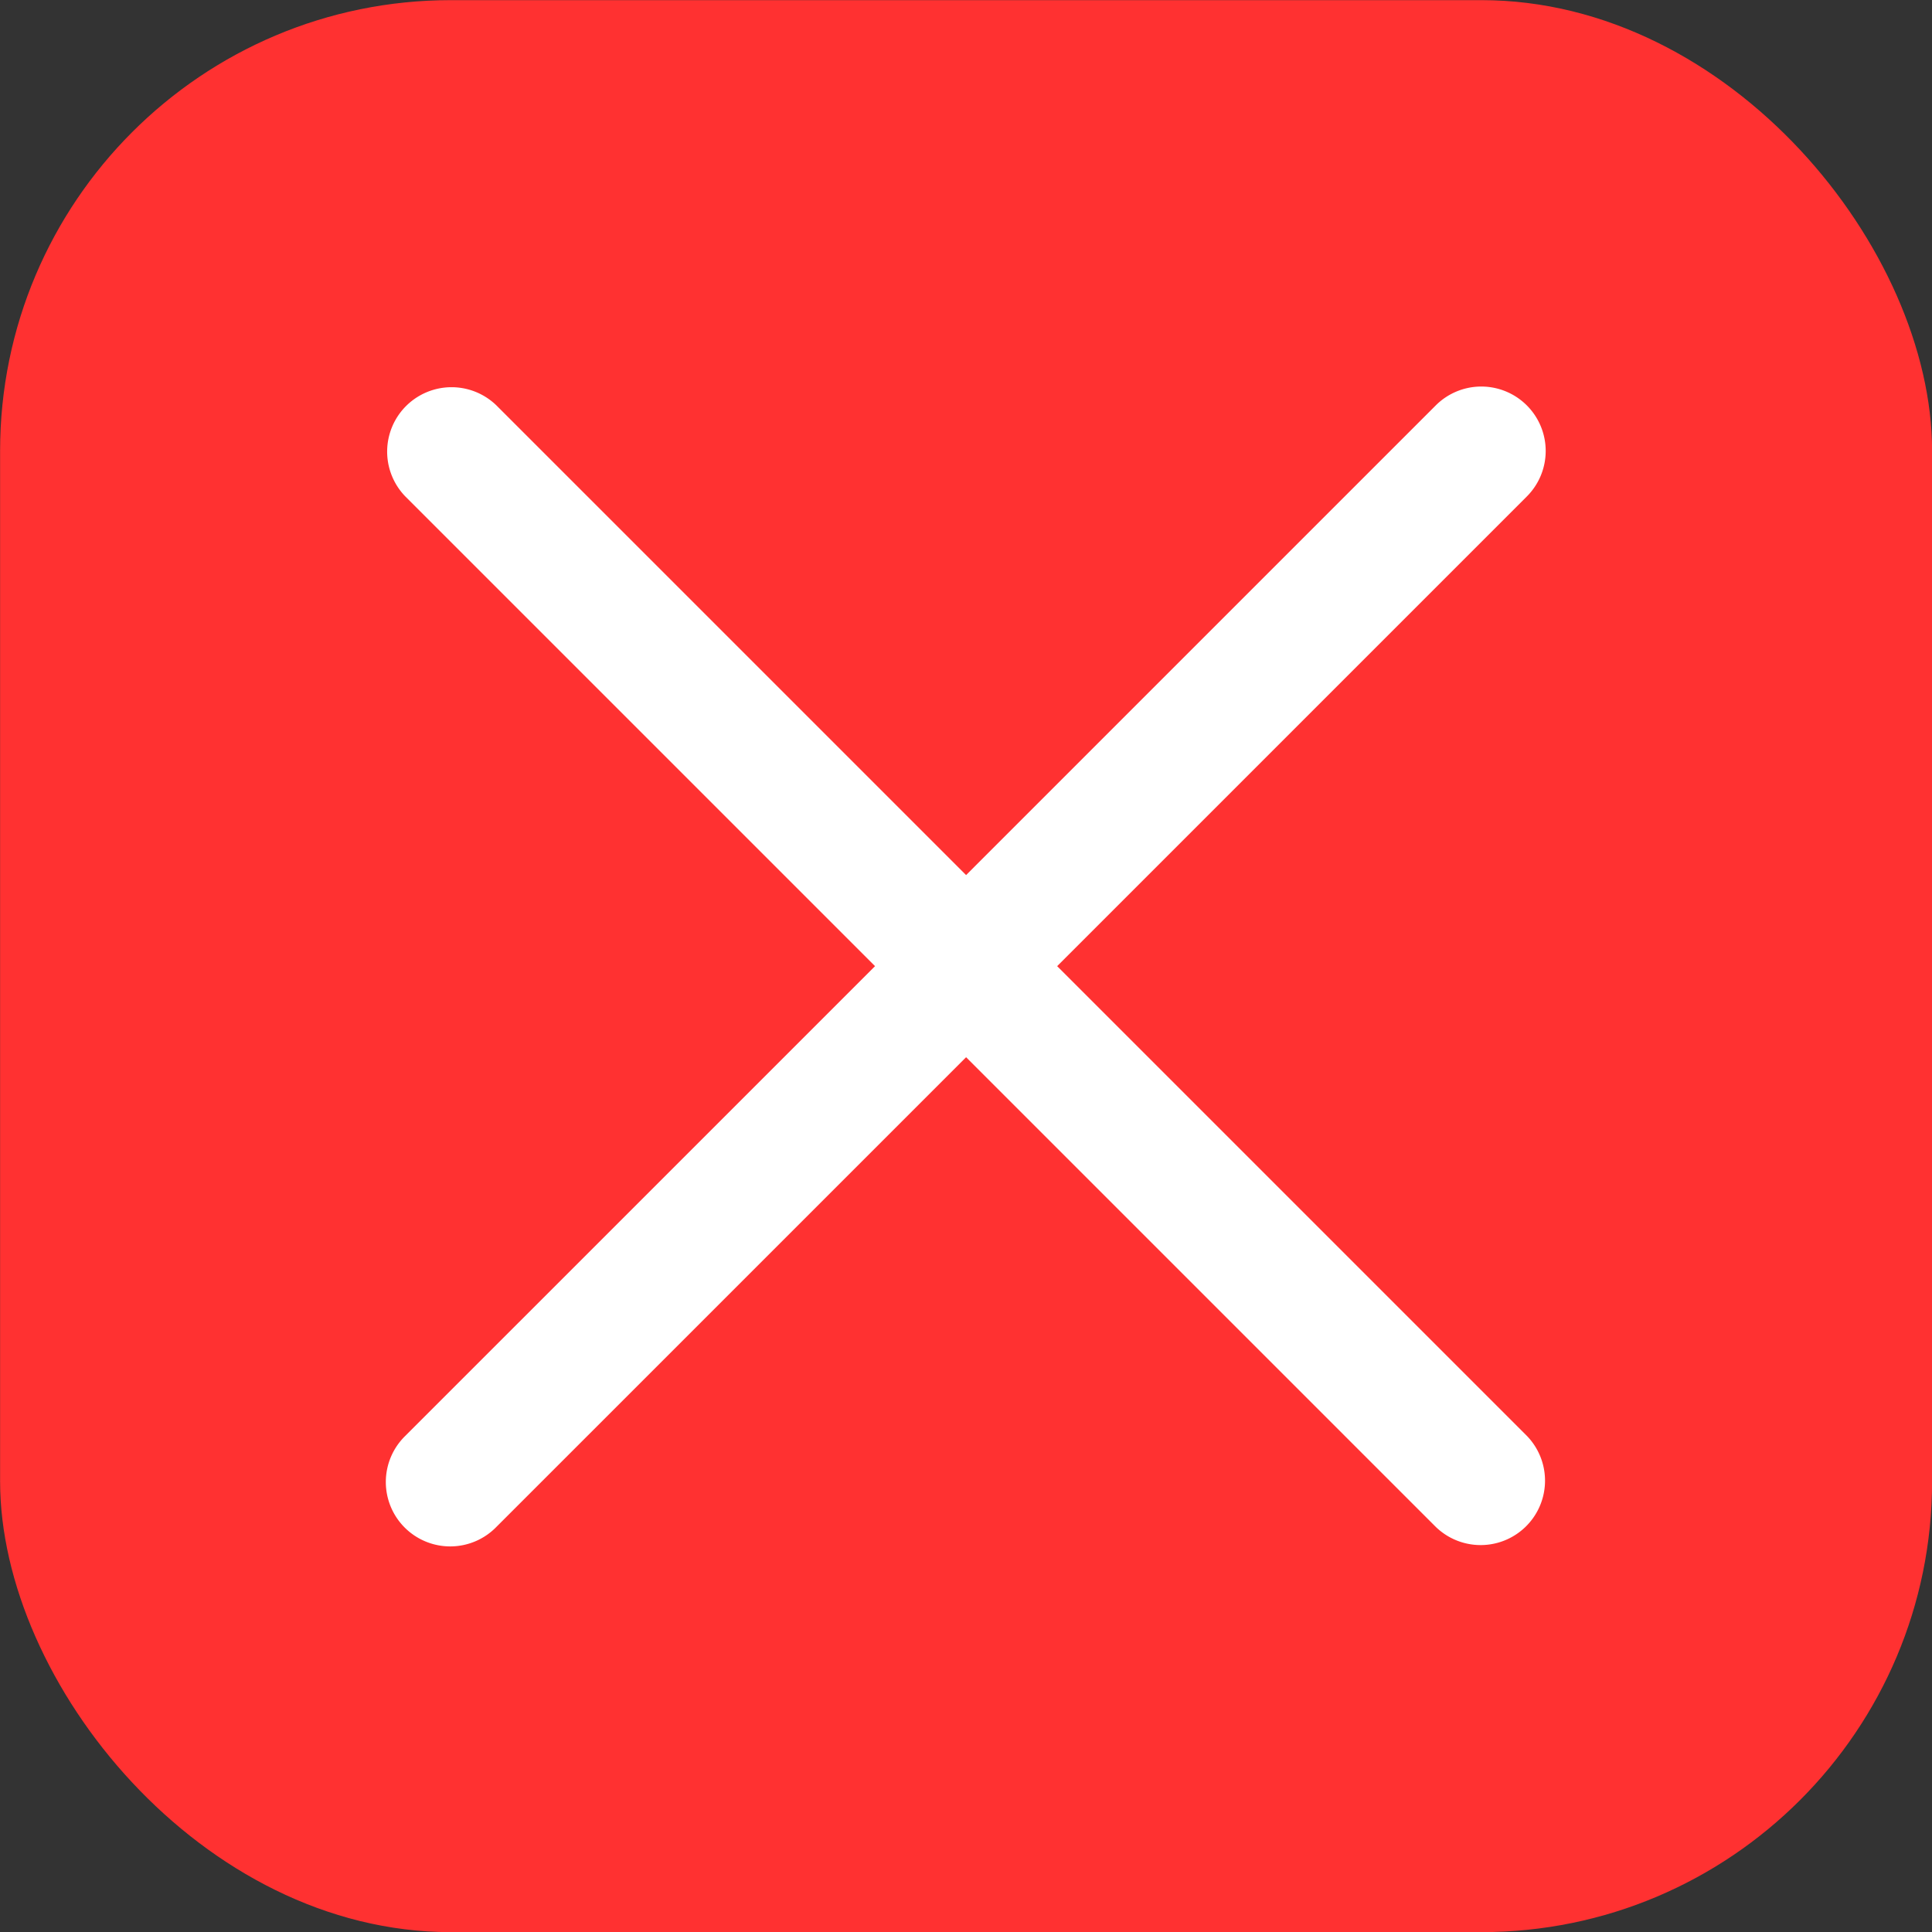
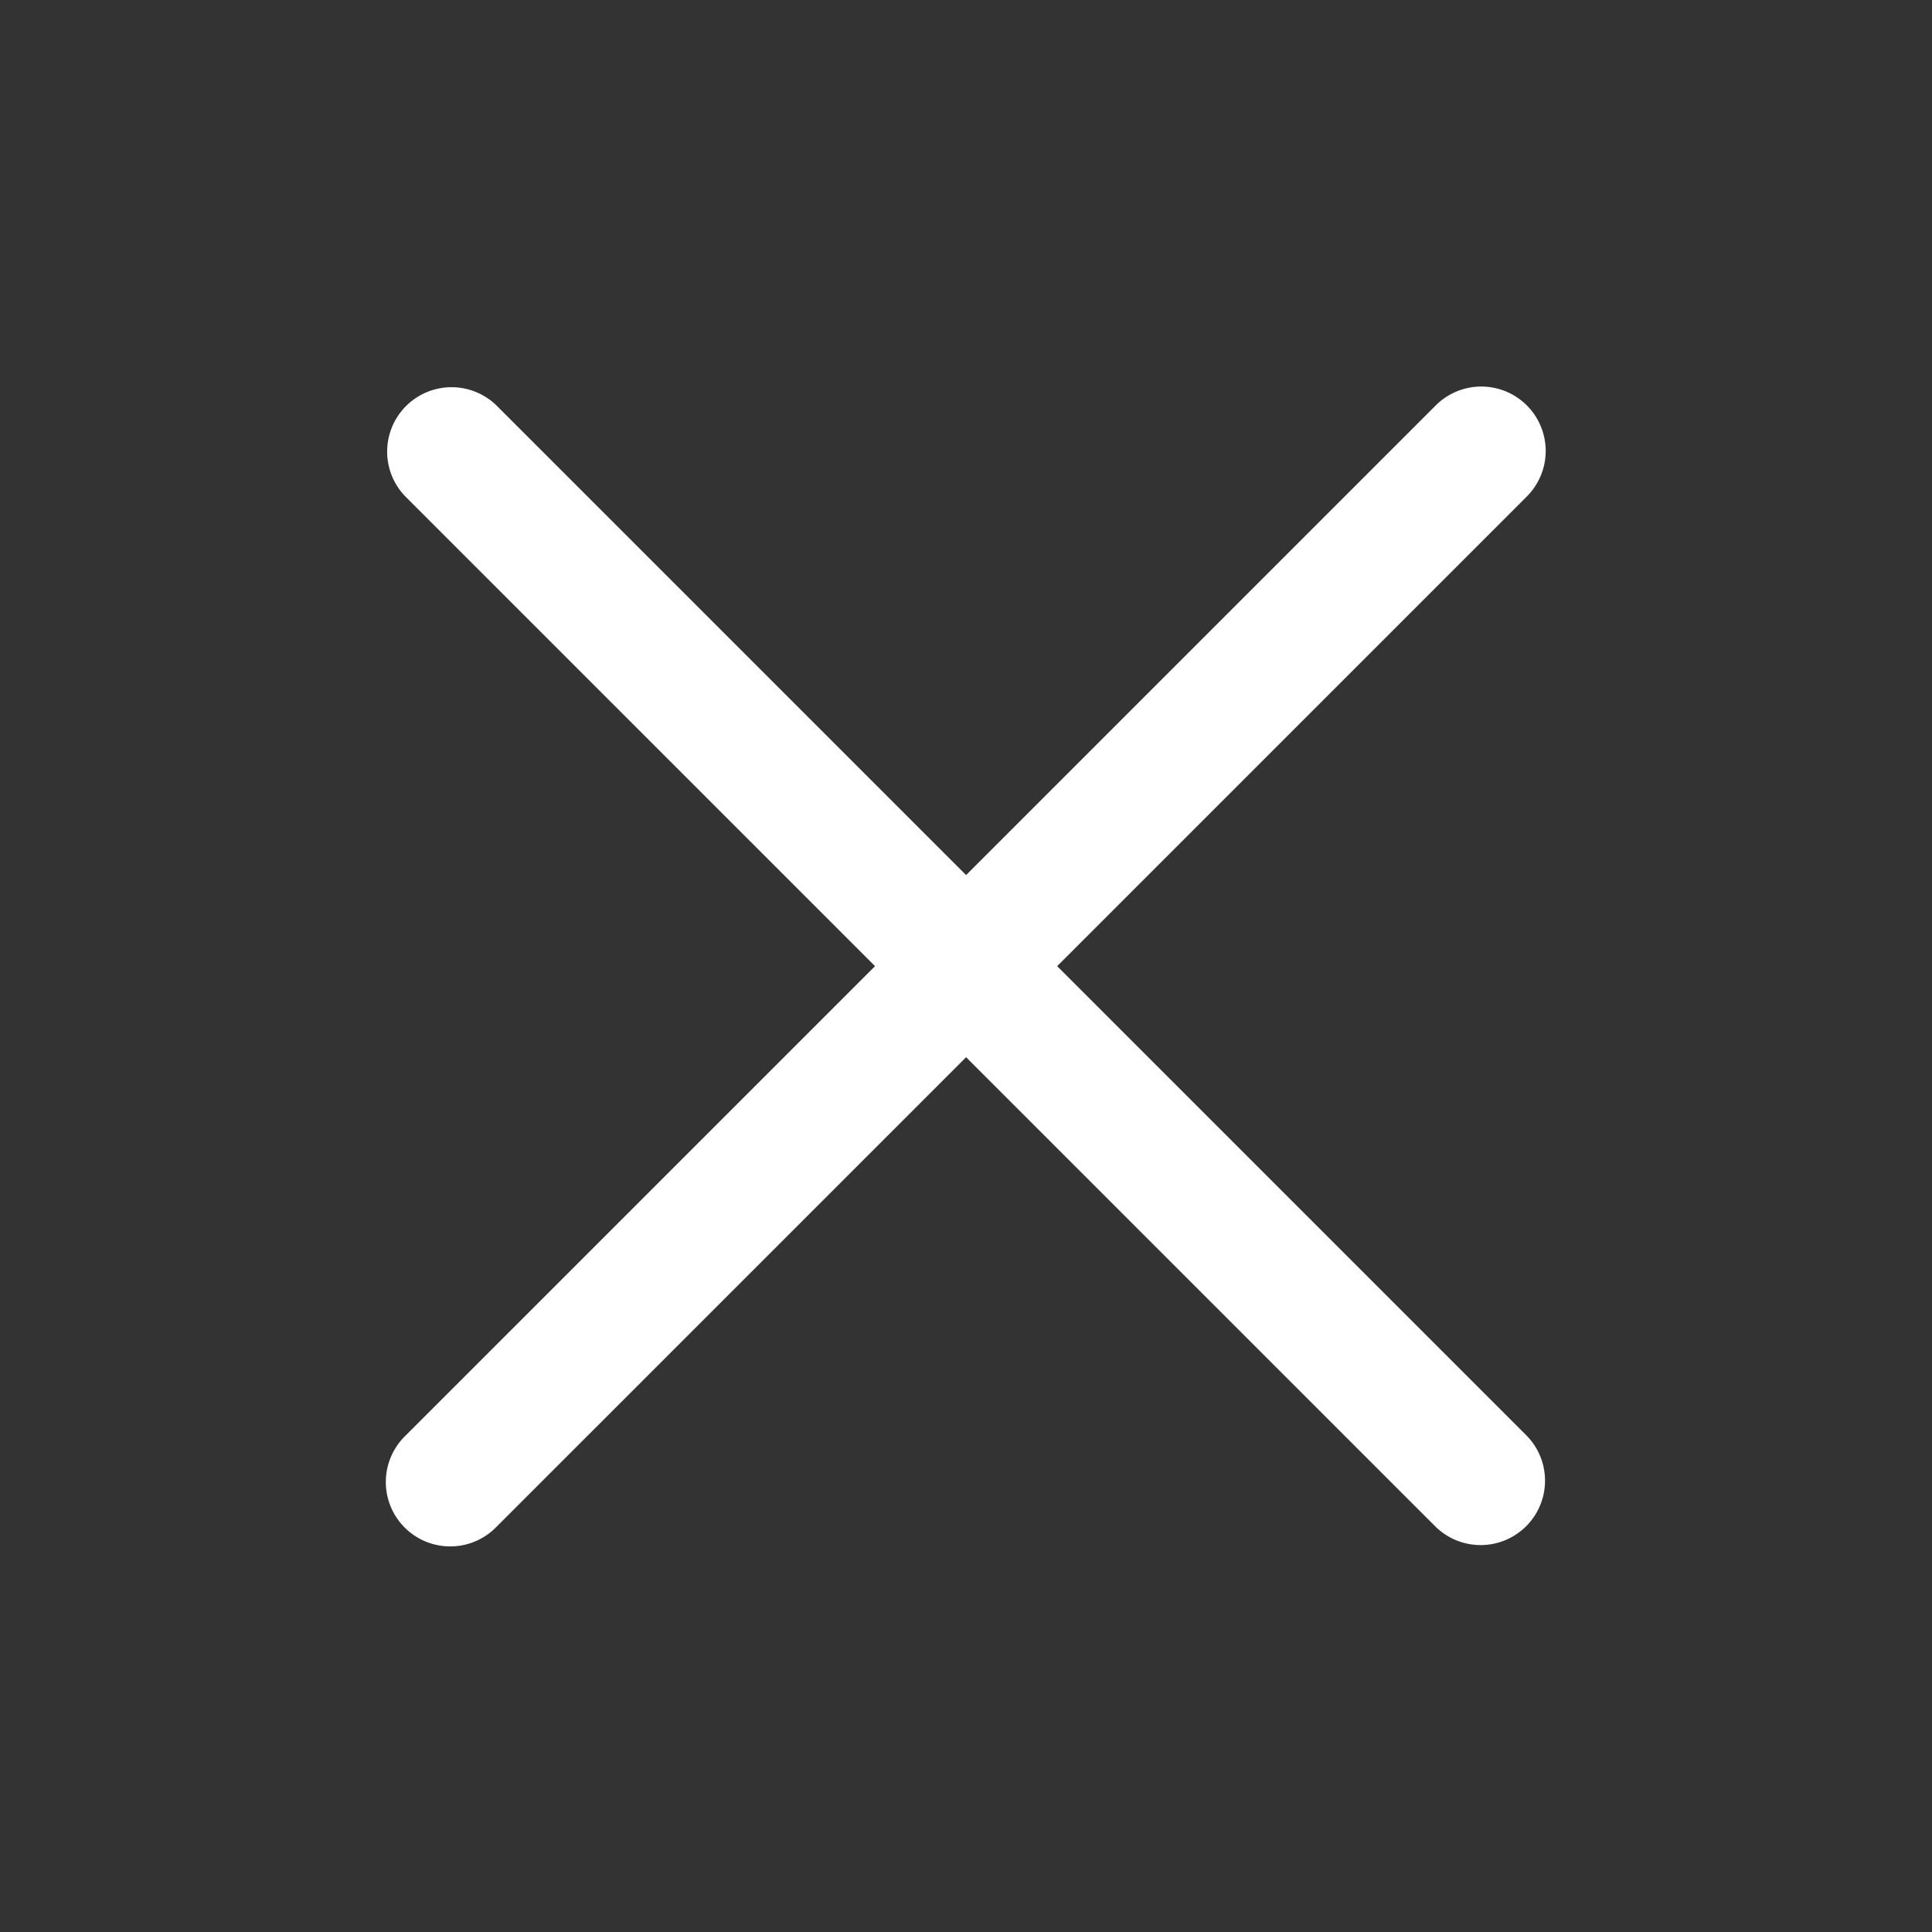
<svg xmlns="http://www.w3.org/2000/svg" data-name="Layer 1" fill="#000000" height="480" preserveAspectRatio="xMidYMid meet" version="1" viewBox="16.0 16.1 480.0 480.0" width="480" zoomAndPan="magnify">
  <rect x="16.0" y="16.1" width="480.0" height="480.0" fill="#333333" stroke="none" />
  <g id="change1_1">
-     <rect fill="#ff3131" height="480" rx="112" width="480" x="16.023" y="16.134" />
-   </g>
+     </g>
  <g id="change2_1">
    <path d="M395.335,116.823a15.994,15.994,0,0,0-22.625,0L256.023,233.511,139.335,116.823a16,16,0,0,0-22.625,22.625L233.4,256.136,116.71,372.823a16,16,0,1,0,22.625,22.625L256.023,278.761,372.71,395.448a16,16,0,0,0,22.625-22.625L278.648,256.136,395.335,139.448A15.994,15.994,0,0,0,395.335,116.823Z" fill="#ffffff" />
  </g>
</svg>